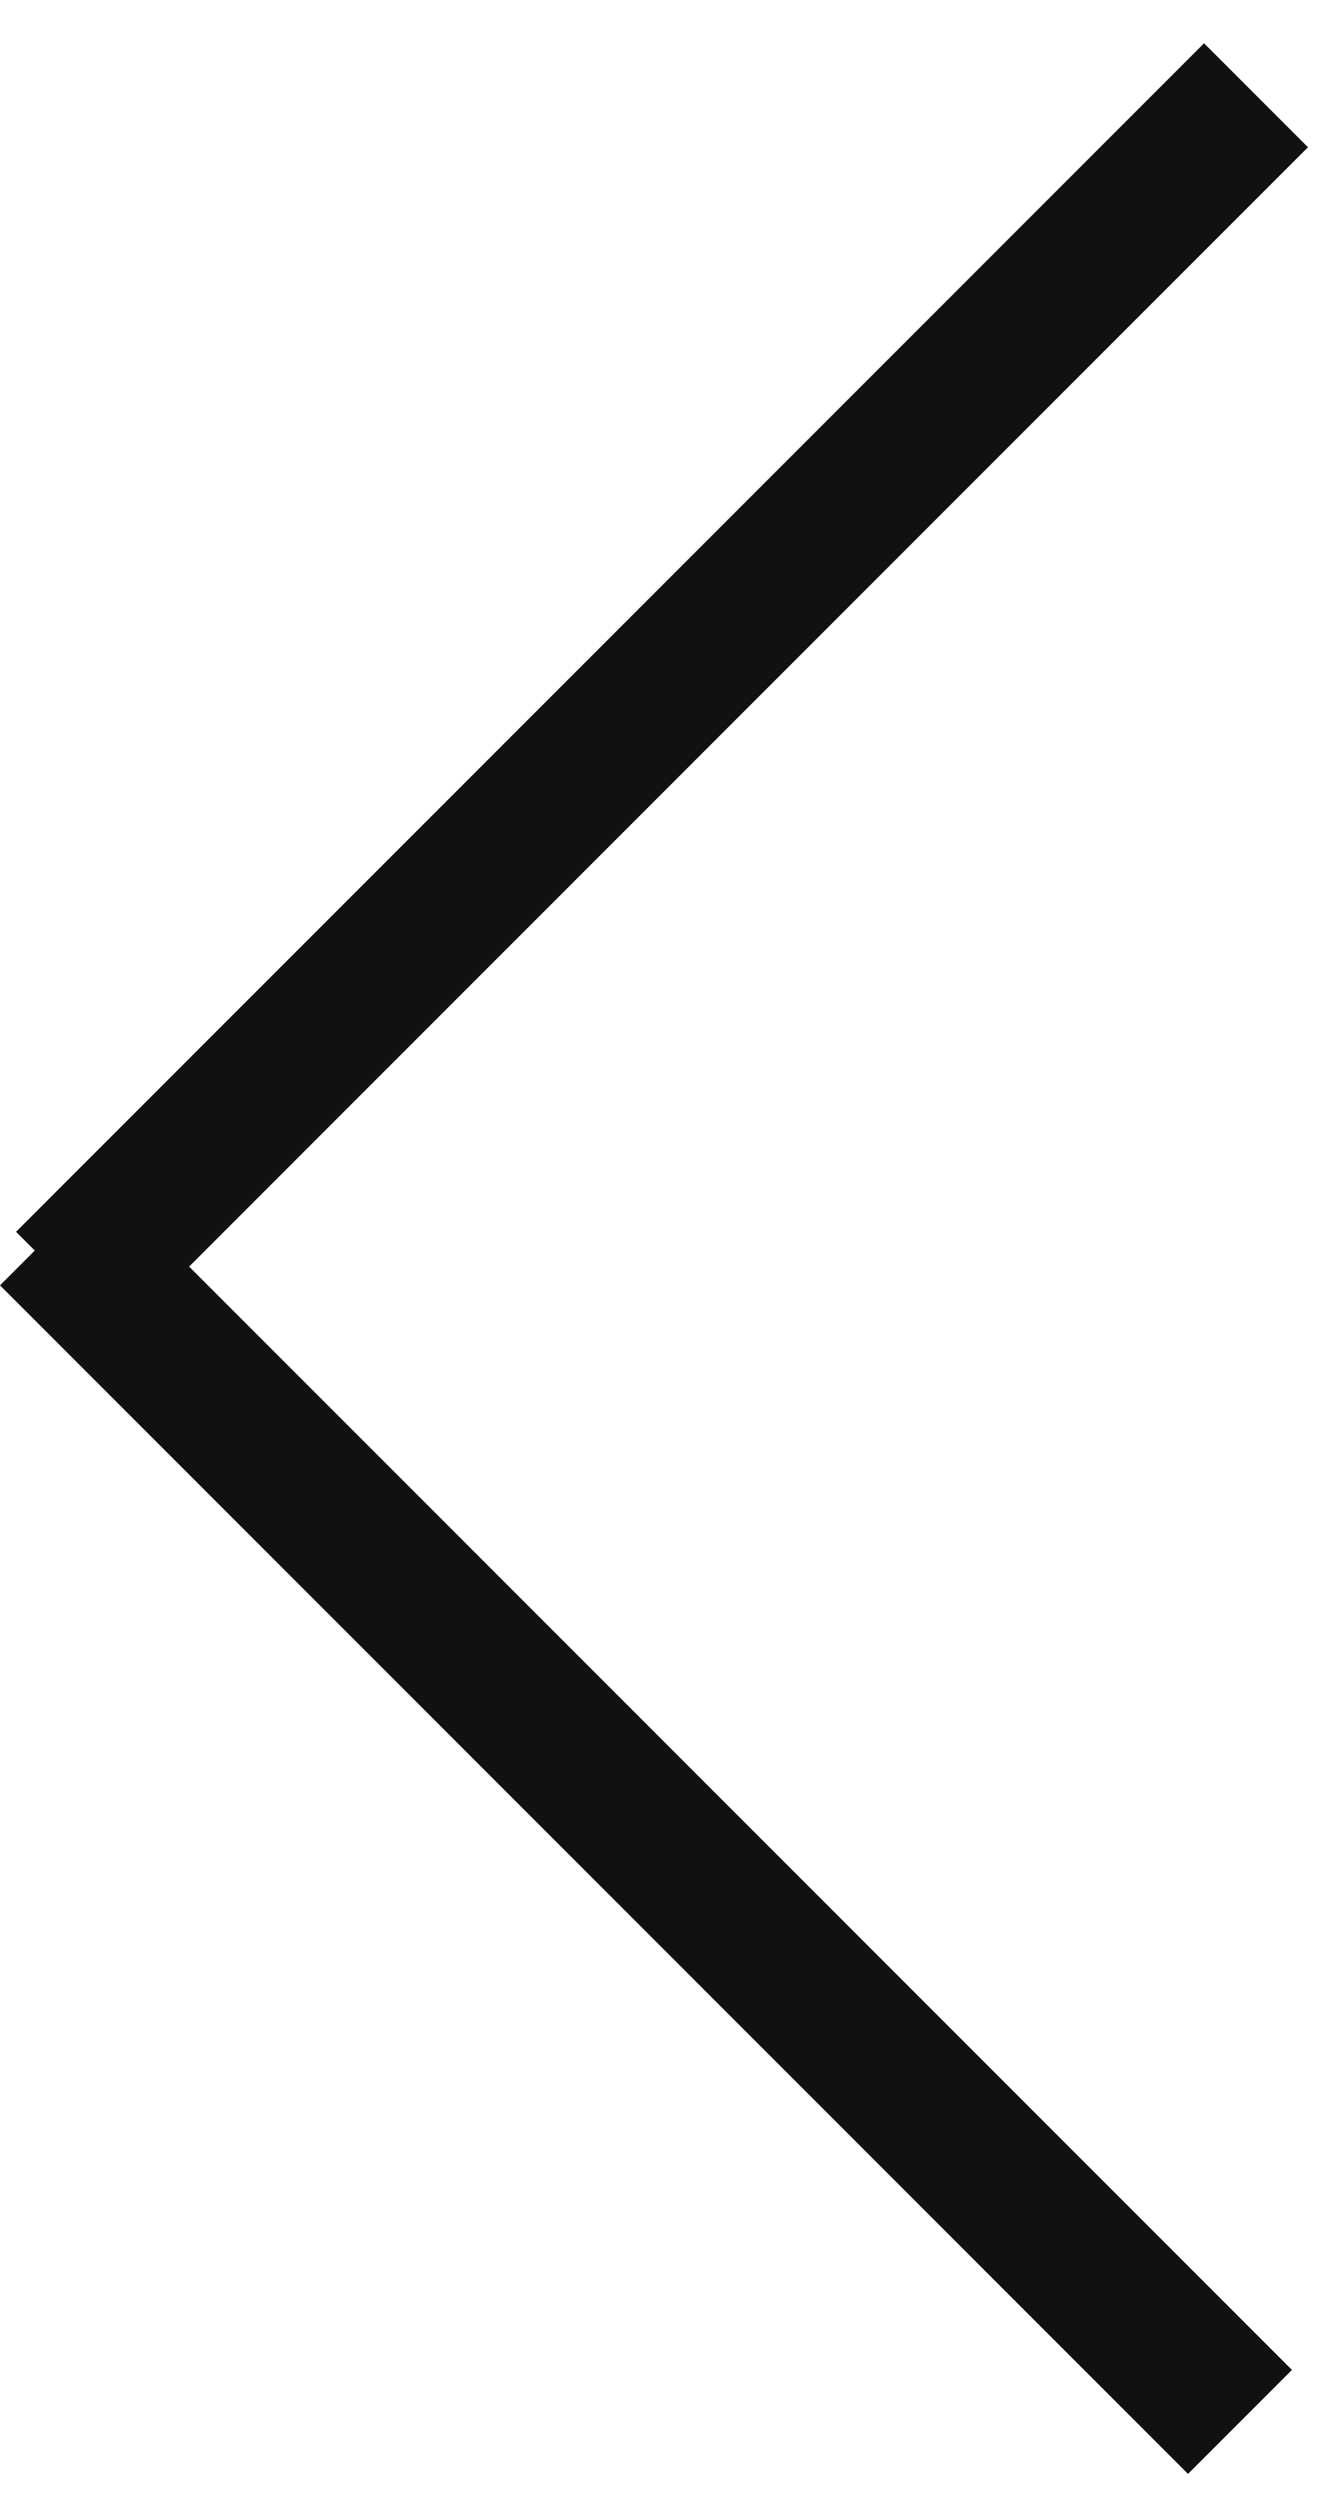
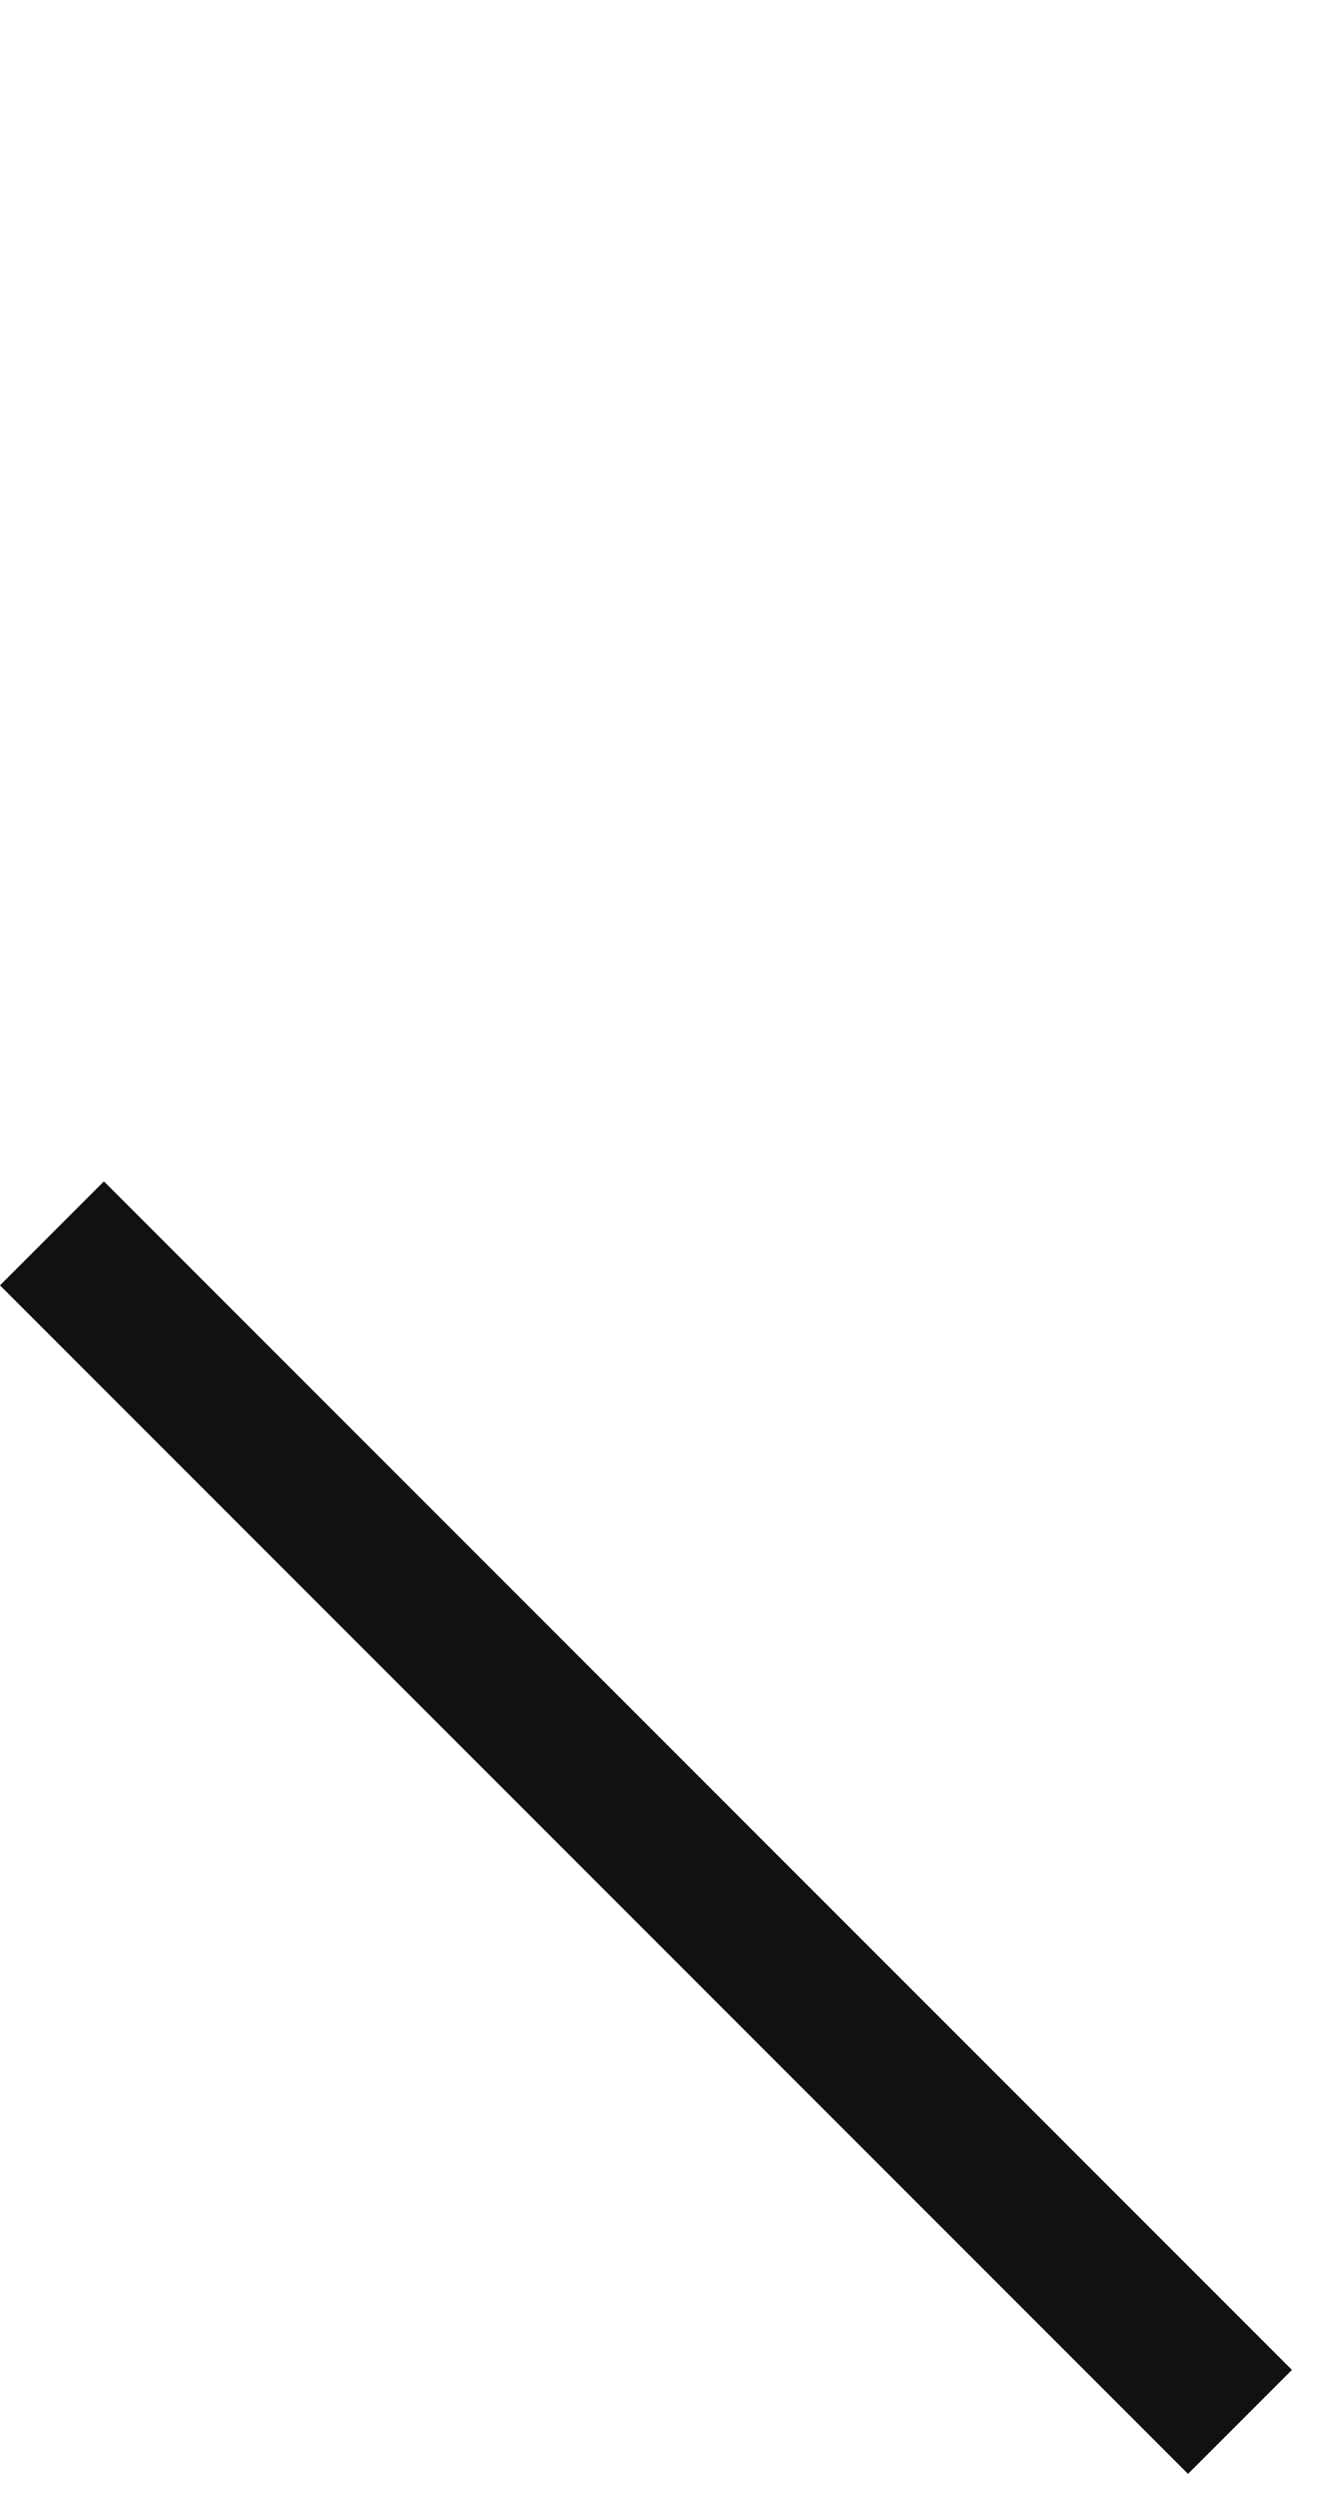
<svg xmlns="http://www.w3.org/2000/svg" width="9" height="17" viewBox="0 0 9 17" fill="none">
-   <line y1="-0.5" x2="11.431" y2="-0.5" transform="matrix(0.707 -0.707 0.707 0.707 0.816 9.083)" stroke="#111111" />
  <line y1="-0.5" x2="11.431" y2="-0.5" transform="matrix(0.707 0.707 -0.707 0.707 0 8.74)" stroke="#111111" />
</svg>